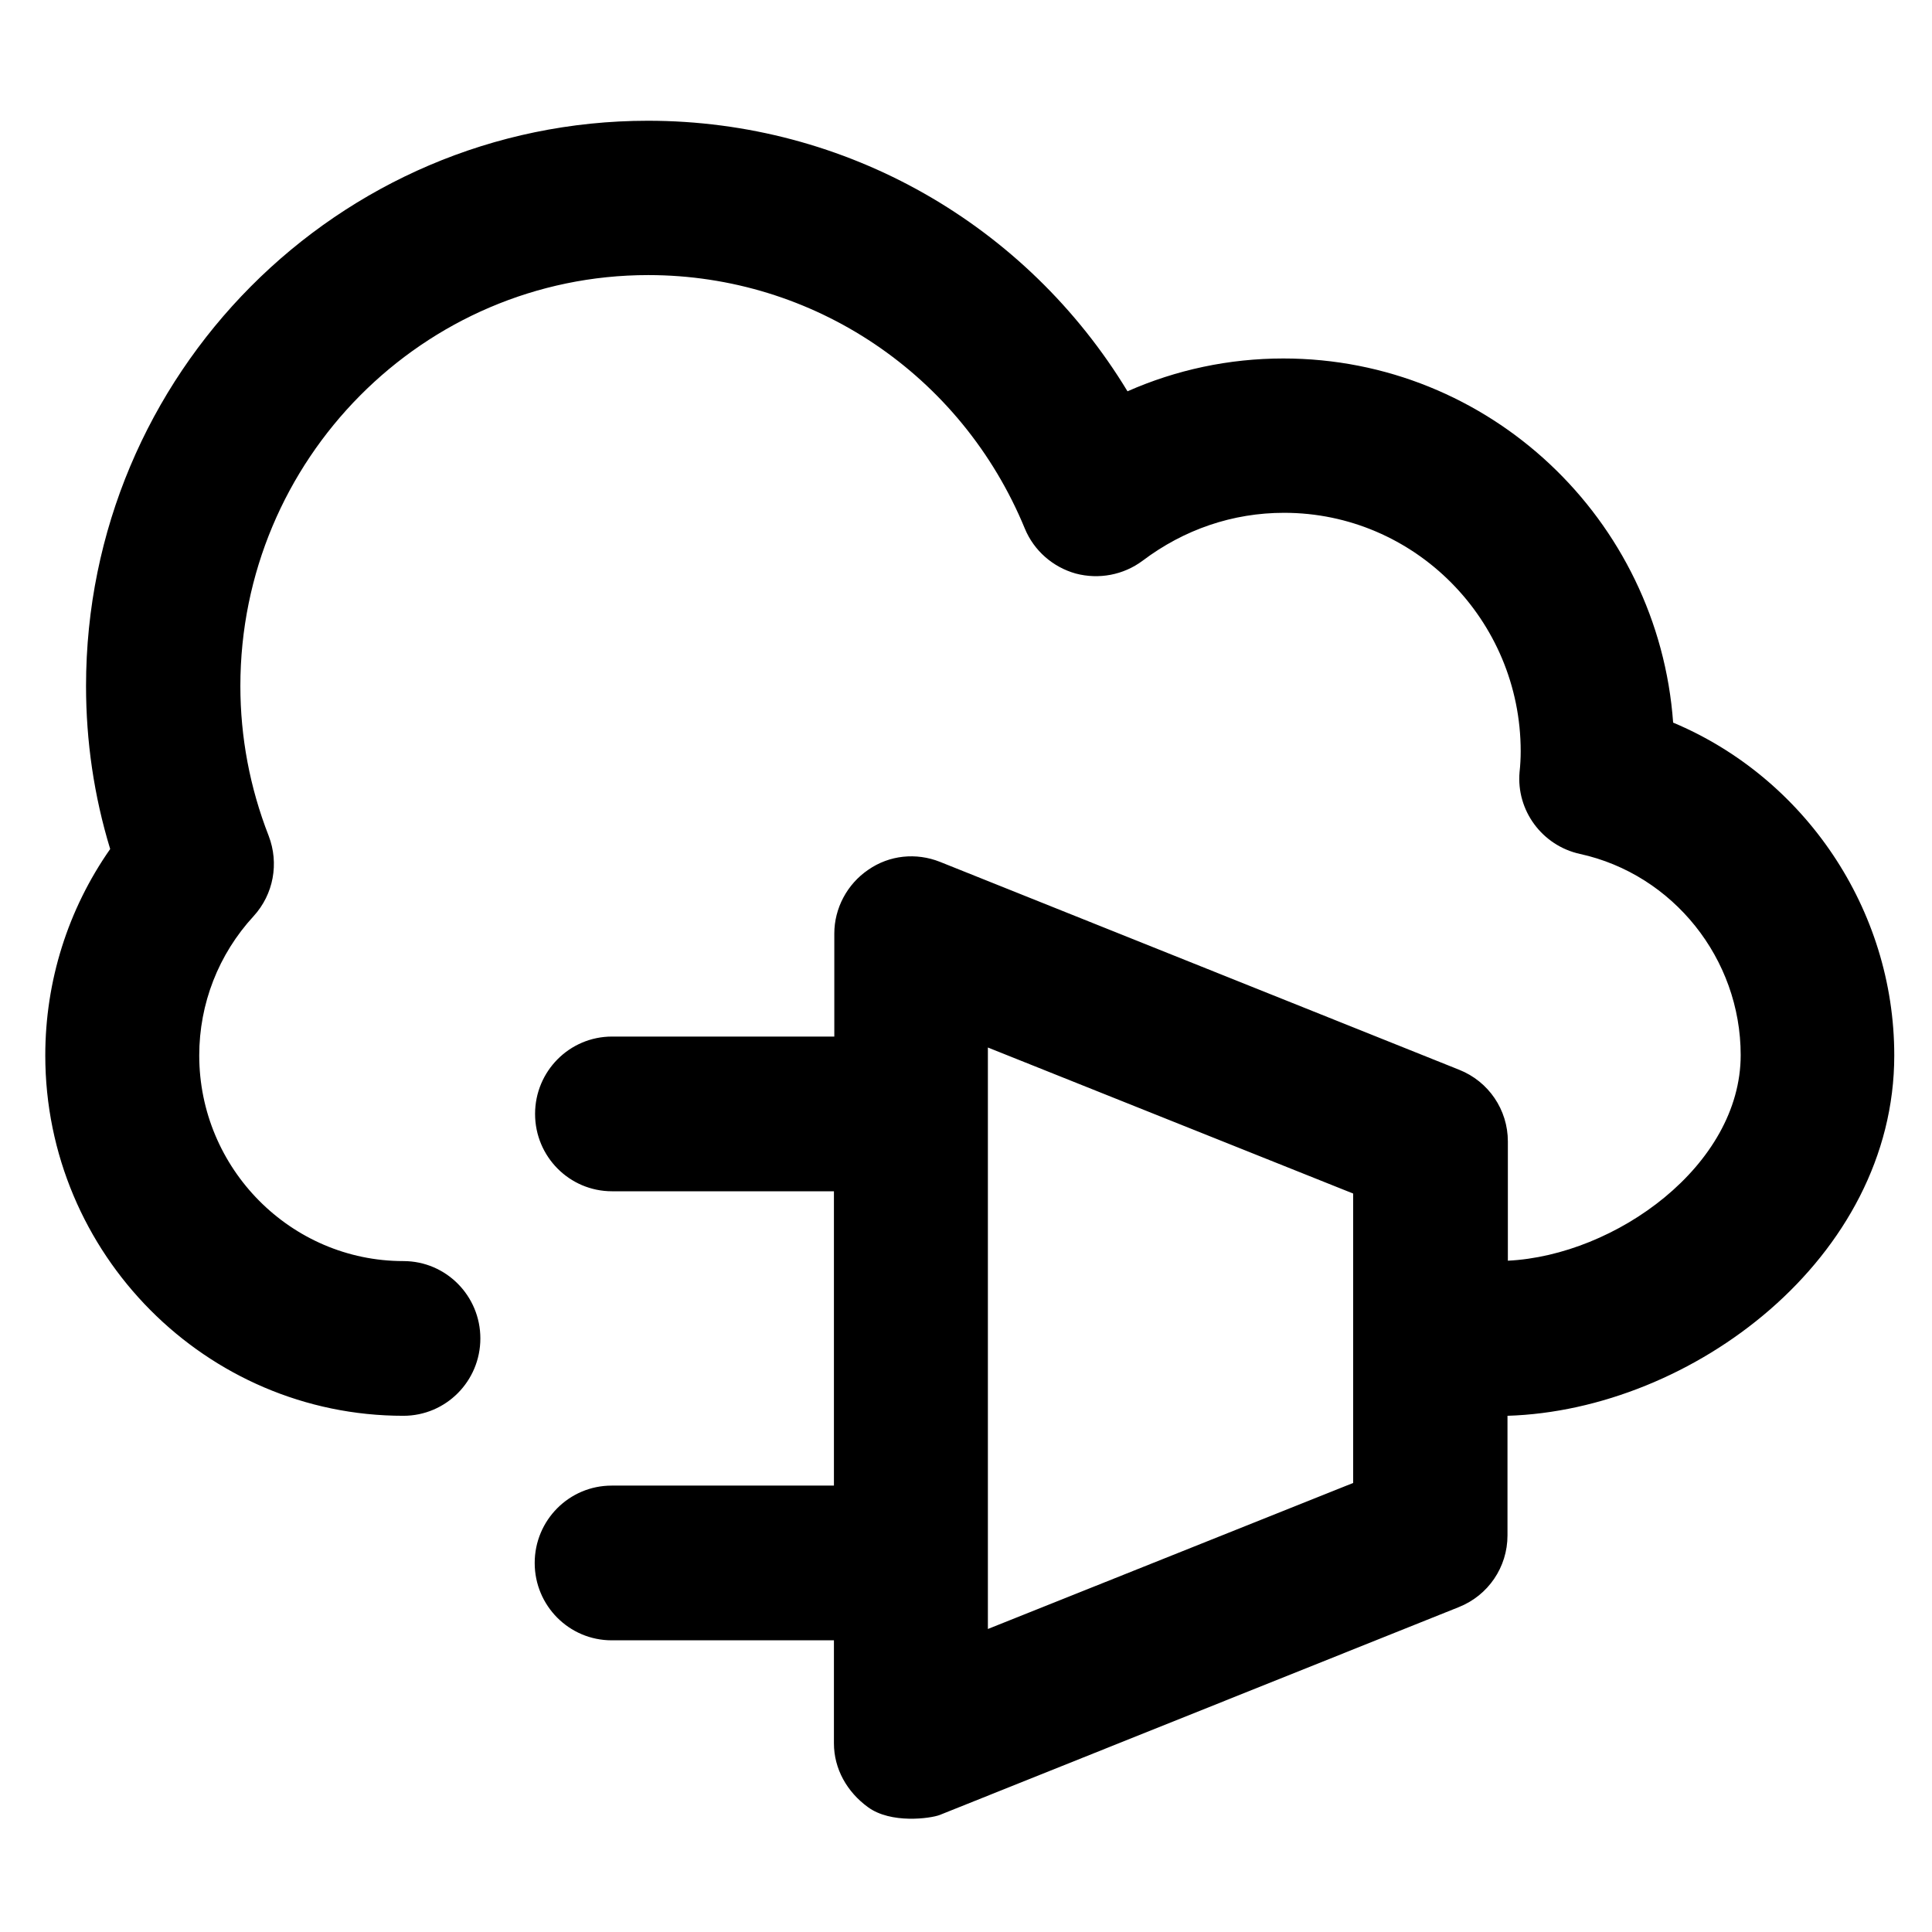
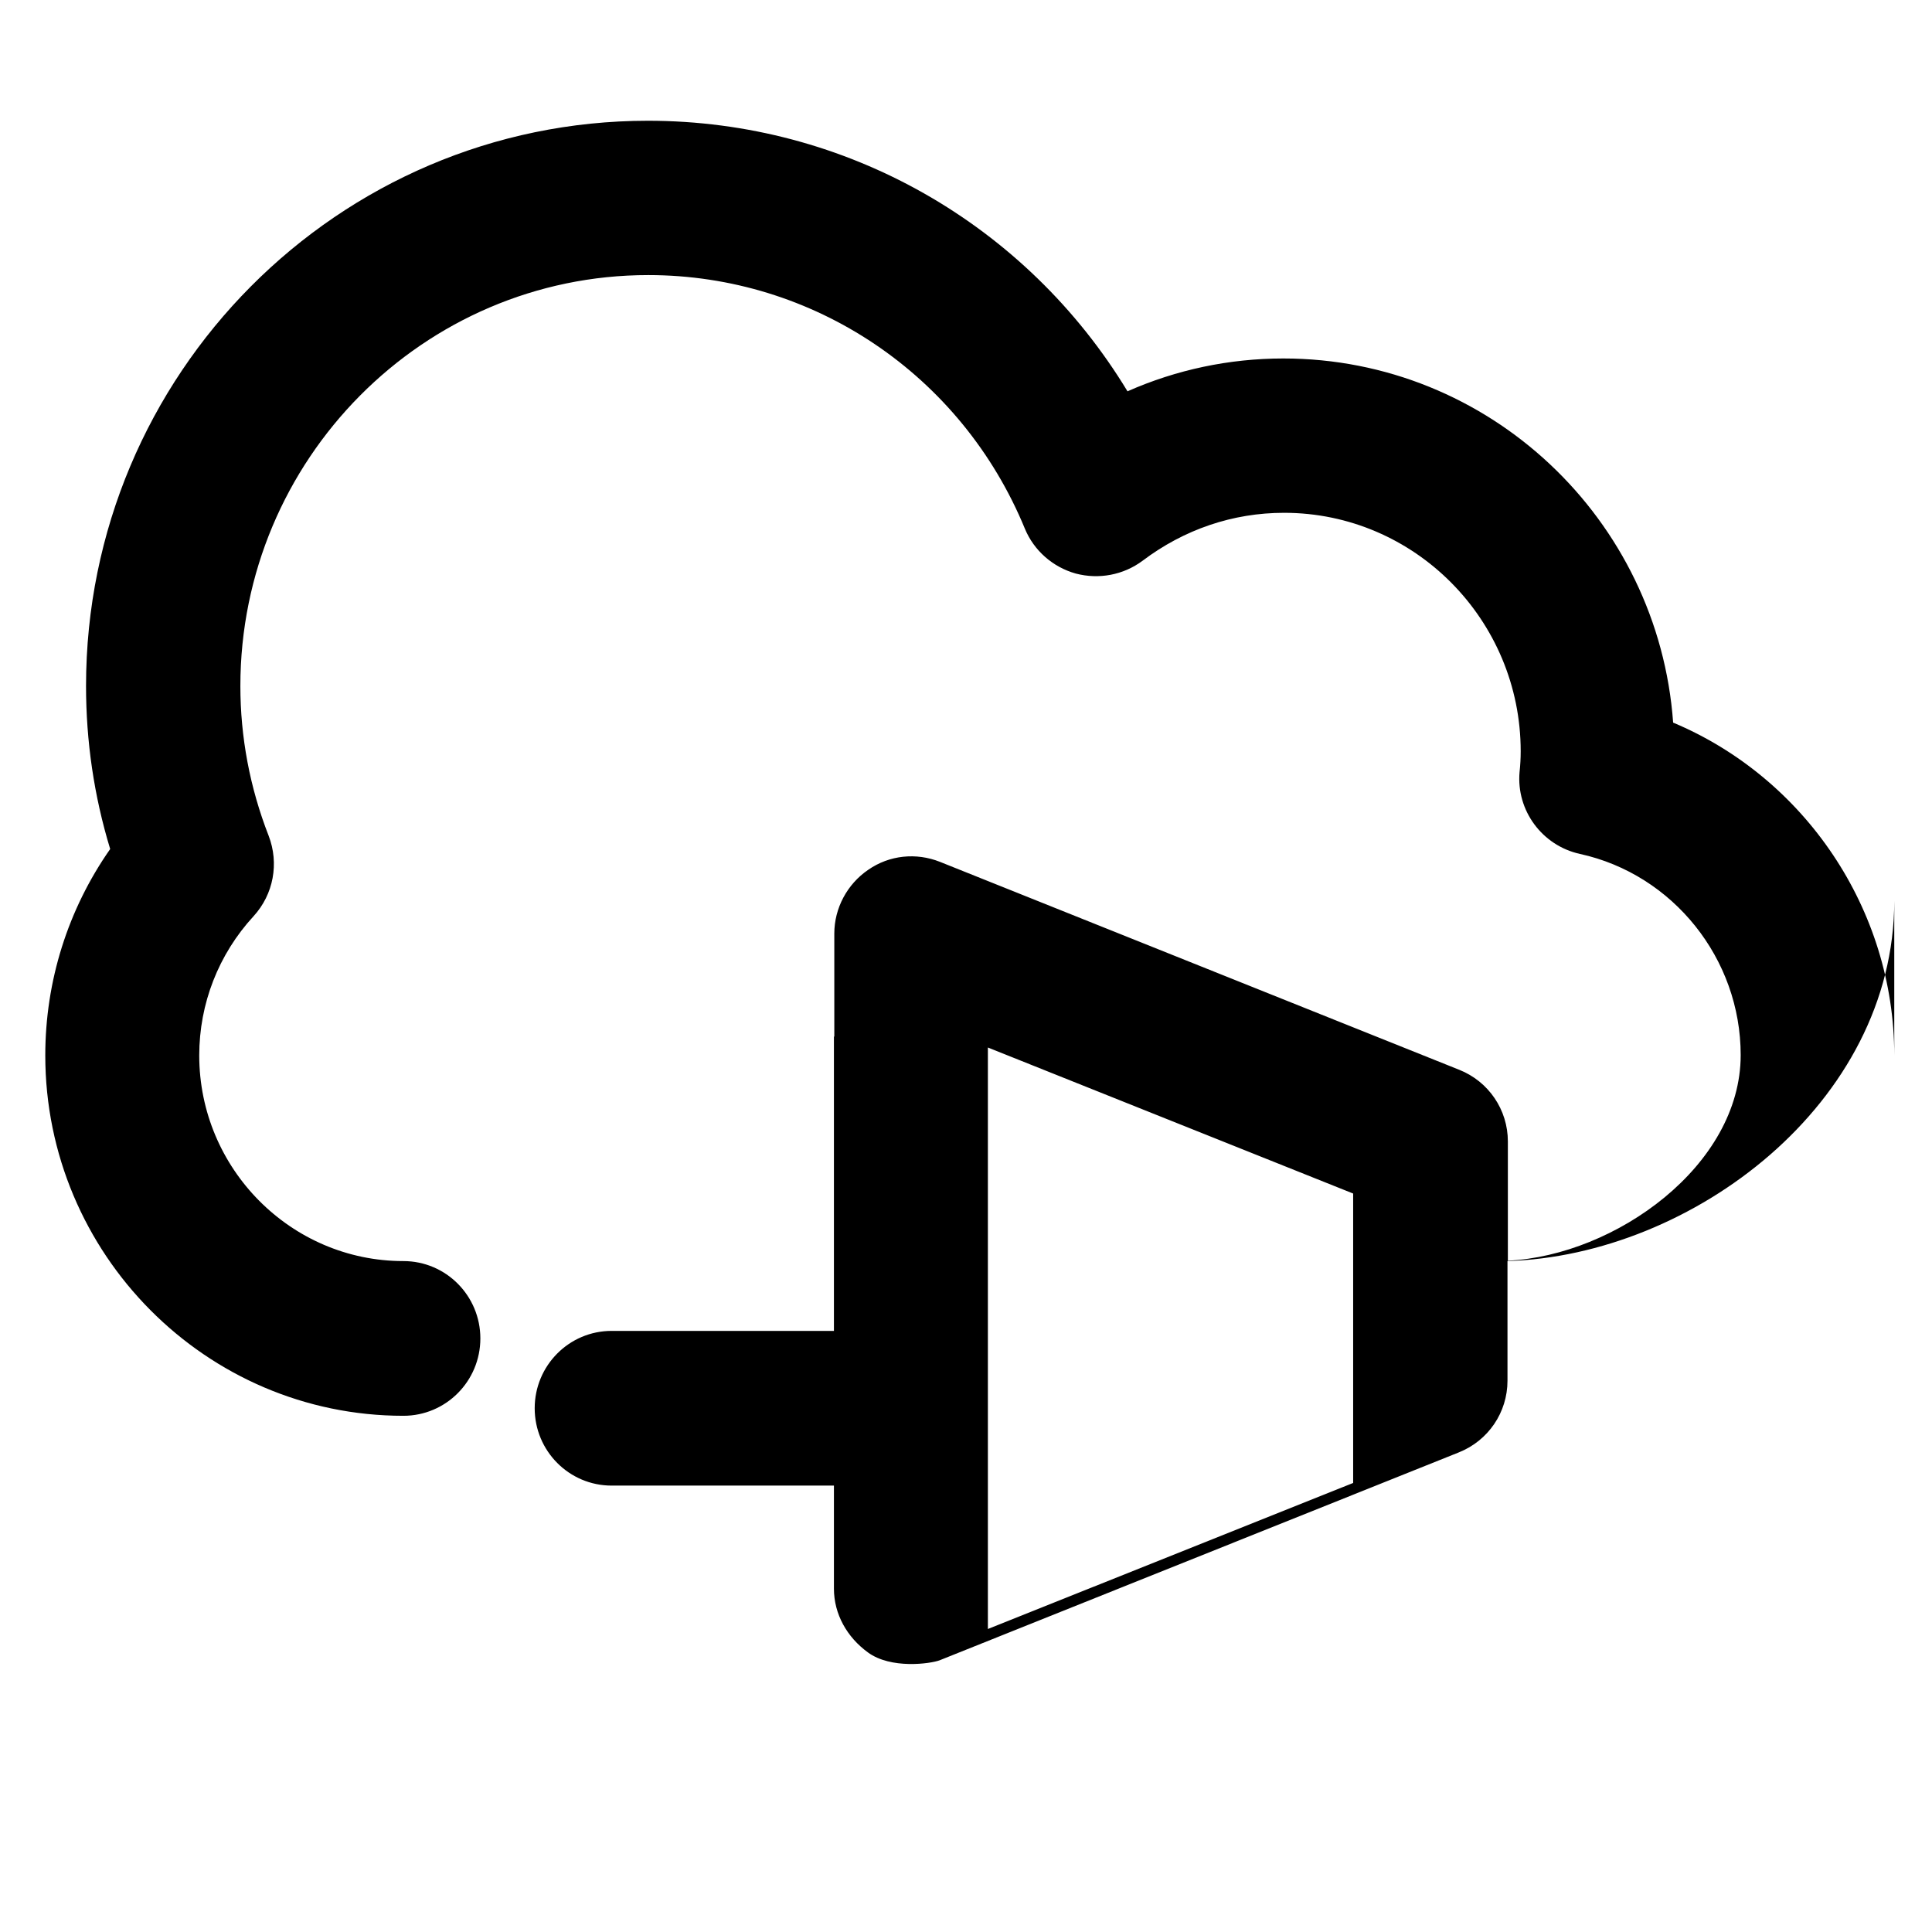
<svg xmlns="http://www.w3.org/2000/svg" version="1.1" viewBox="0 0 512 512" enable-background="new 0 0 512 512">
  <g>
    <g>
      <g>
-         <path d="m358.6,393l-96.8,38.7v-154.1l96.8,38.7v76.7zm143.4-113.3c0-38.8-23.8-73.6-58.6-88.2-3.9-53.9-48.7-96.5-103.3-96.5-14.4,0-28.4,3-41.3,8.7-26.8-44.2-74.5-71.7-127.1-71.7-82.1,0-148.9,67.2-148.9,149.8-1.06581e-14,14.6 2.1,29.1 6.4,43.2-11.2,16-17.2,35-17.2,54.7 0,52.6 42.6,95.5 94.9,95.5 11.3,0 20.4-9.2 20.4-20.5 0-11.3-9.1-20.5-20.4-20.5-29.8,0-54.1-24.5-54.1-54.5 0-13.7 5.1-26.8 14.4-36.9 5.3-5.8 6.8-14 4-21.3-5-12.8-7.5-26.2-7.5-39.7 0-60 48.5-108.9 108.1-108.9 43.8,0 83,26.4 99.8,67.2 2.4,5.8 7.4,10.2 13.5,11.9 6.1,1.6 12.6,0.4 17.7-3.4 11-8.3 23.9-12.7 37.5-12.7 34.6,0 62.7,28.4 62.7,63.2 0,1.8-0.1,3.7-0.3,5.5-0.9,10.2 6,19.5 16,21.7 24.7,5.4 42.6,27.8 42.6,53.3 0,29.3-33.2,53.1-61.7,54.5v-31.6c0-8.4-5.1-15.9-12.9-19l-137.6-55.1c-6.3-2.5-13.4-1.8-19,2.1-5.6,3.8-9,10.2-9,16.9v27.3h-58.9c-11.3,0-20.4,9.2-20.4,20.5 0,11.3 9.1,20.5 20.4,20.5h58.8v78h-58.9c-11.3,0-20.4,9.2-20.4,20.5 0,11.3 9.1,20.5 20.4,20.5h58.9v27.3c0,6.8 3.5,12.9 9,16.9 6.1,4.5 16.6,3 19,2.1l137.6-55.1c7.8-3.1 12.9-10.6 12.9-19v-31.7c48.9-1.5 102.5-41.8 102.5-95.5z" />
+         <path d="m358.6,393l-96.8,38.7v-154.1l96.8,38.7v76.7zm143.4-113.3c0-38.8-23.8-73.6-58.6-88.2-3.9-53.9-48.7-96.5-103.3-96.5-14.4,0-28.4,3-41.3,8.7-26.8-44.2-74.5-71.7-127.1-71.7-82.1,0-148.9,67.2-148.9,149.8-1.06581e-14,14.6 2.1,29.1 6.4,43.2-11.2,16-17.2,35-17.2,54.7 0,52.6 42.6,95.5 94.9,95.5 11.3,0 20.4-9.2 20.4-20.5 0-11.3-9.1-20.5-20.4-20.5-29.8,0-54.1-24.5-54.1-54.5 0-13.7 5.1-26.8 14.4-36.9 5.3-5.8 6.8-14 4-21.3-5-12.8-7.5-26.2-7.5-39.7 0-60 48.5-108.9 108.1-108.9 43.8,0 83,26.4 99.8,67.2 2.4,5.8 7.4,10.2 13.5,11.9 6.1,1.6 12.6,0.4 17.7-3.4 11-8.3 23.9-12.7 37.5-12.7 34.6,0 62.7,28.4 62.7,63.2 0,1.8-0.1,3.7-0.3,5.5-0.9,10.2 6,19.5 16,21.7 24.7,5.4 42.6,27.8 42.6,53.3 0,29.3-33.2,53.1-61.7,54.5v-31.6c0-8.4-5.1-15.9-12.9-19l-137.6-55.1c-6.3-2.5-13.4-1.8-19,2.1-5.6,3.8-9,10.2-9,16.9v27.3h-58.9h58.8v78h-58.9c-11.3,0-20.4,9.2-20.4,20.5 0,11.3 9.1,20.5 20.4,20.5h58.9v27.3c0,6.8 3.5,12.9 9,16.9 6.1,4.5 16.6,3 19,2.1l137.6-55.1c7.8-3.1 12.9-10.6 12.9-19v-31.7c48.9-1.5 102.5-41.8 102.5-95.5z" />
      </g>
    </g>
  </g>
</svg>